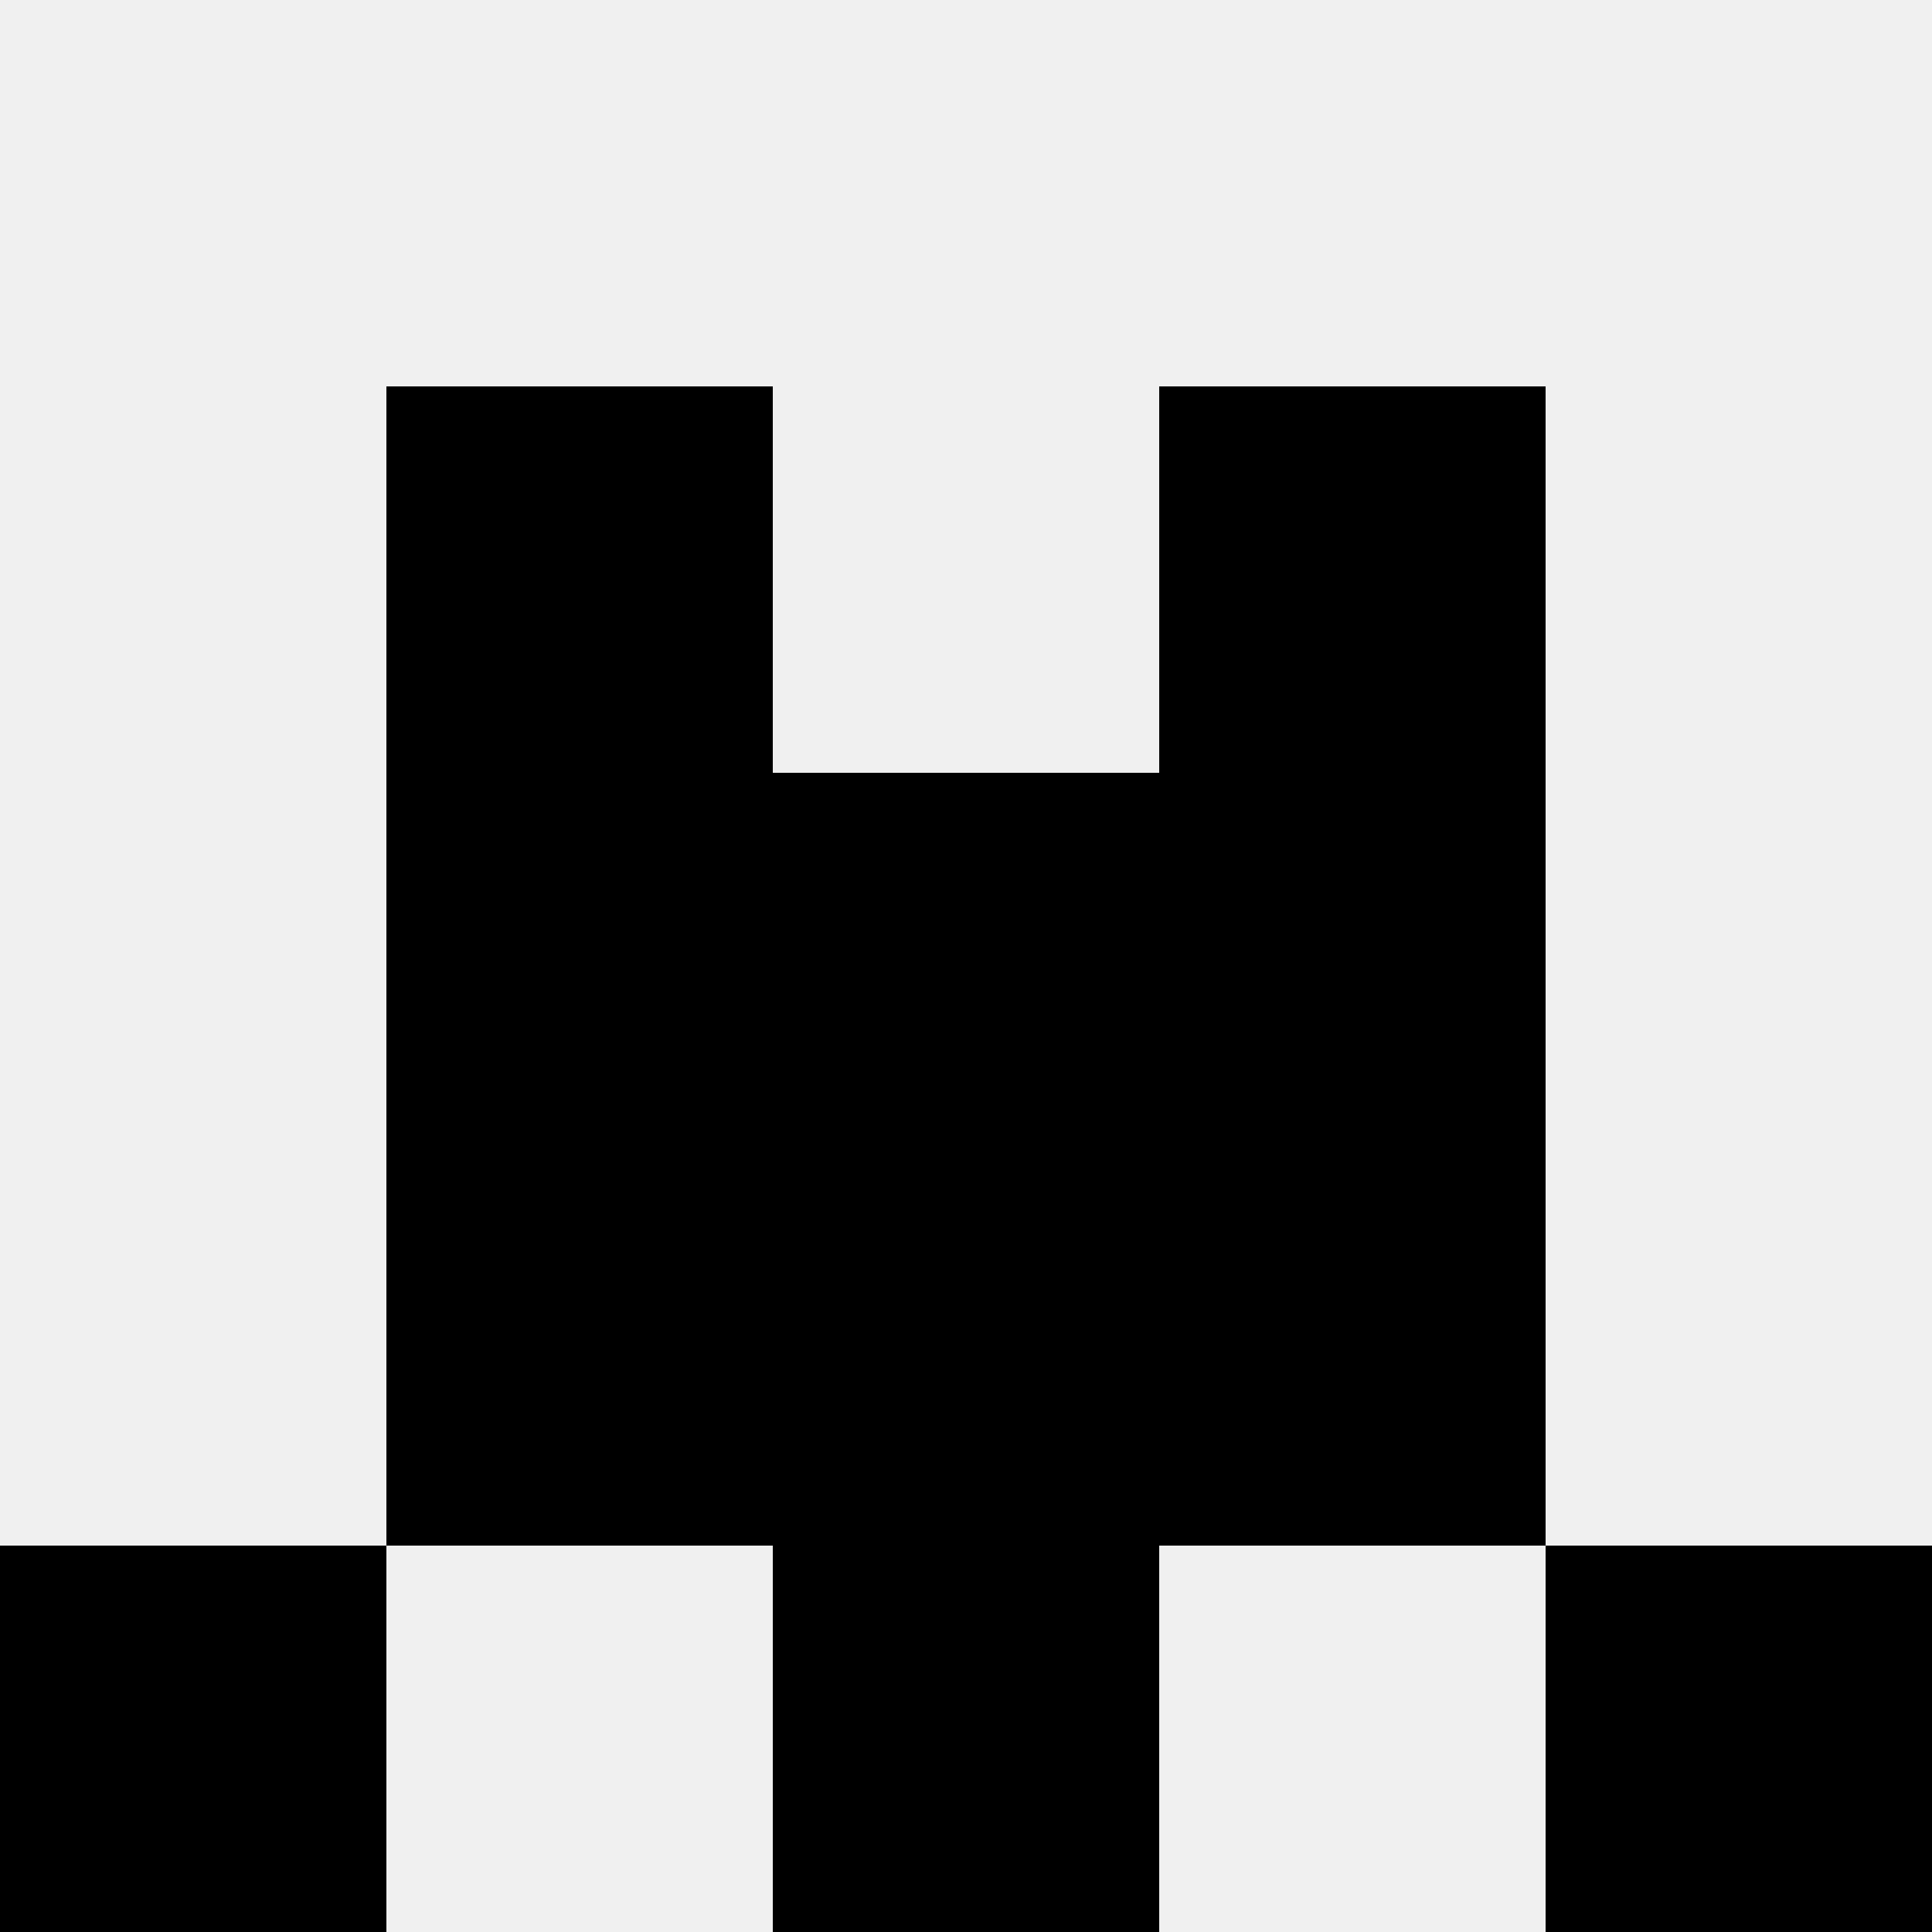
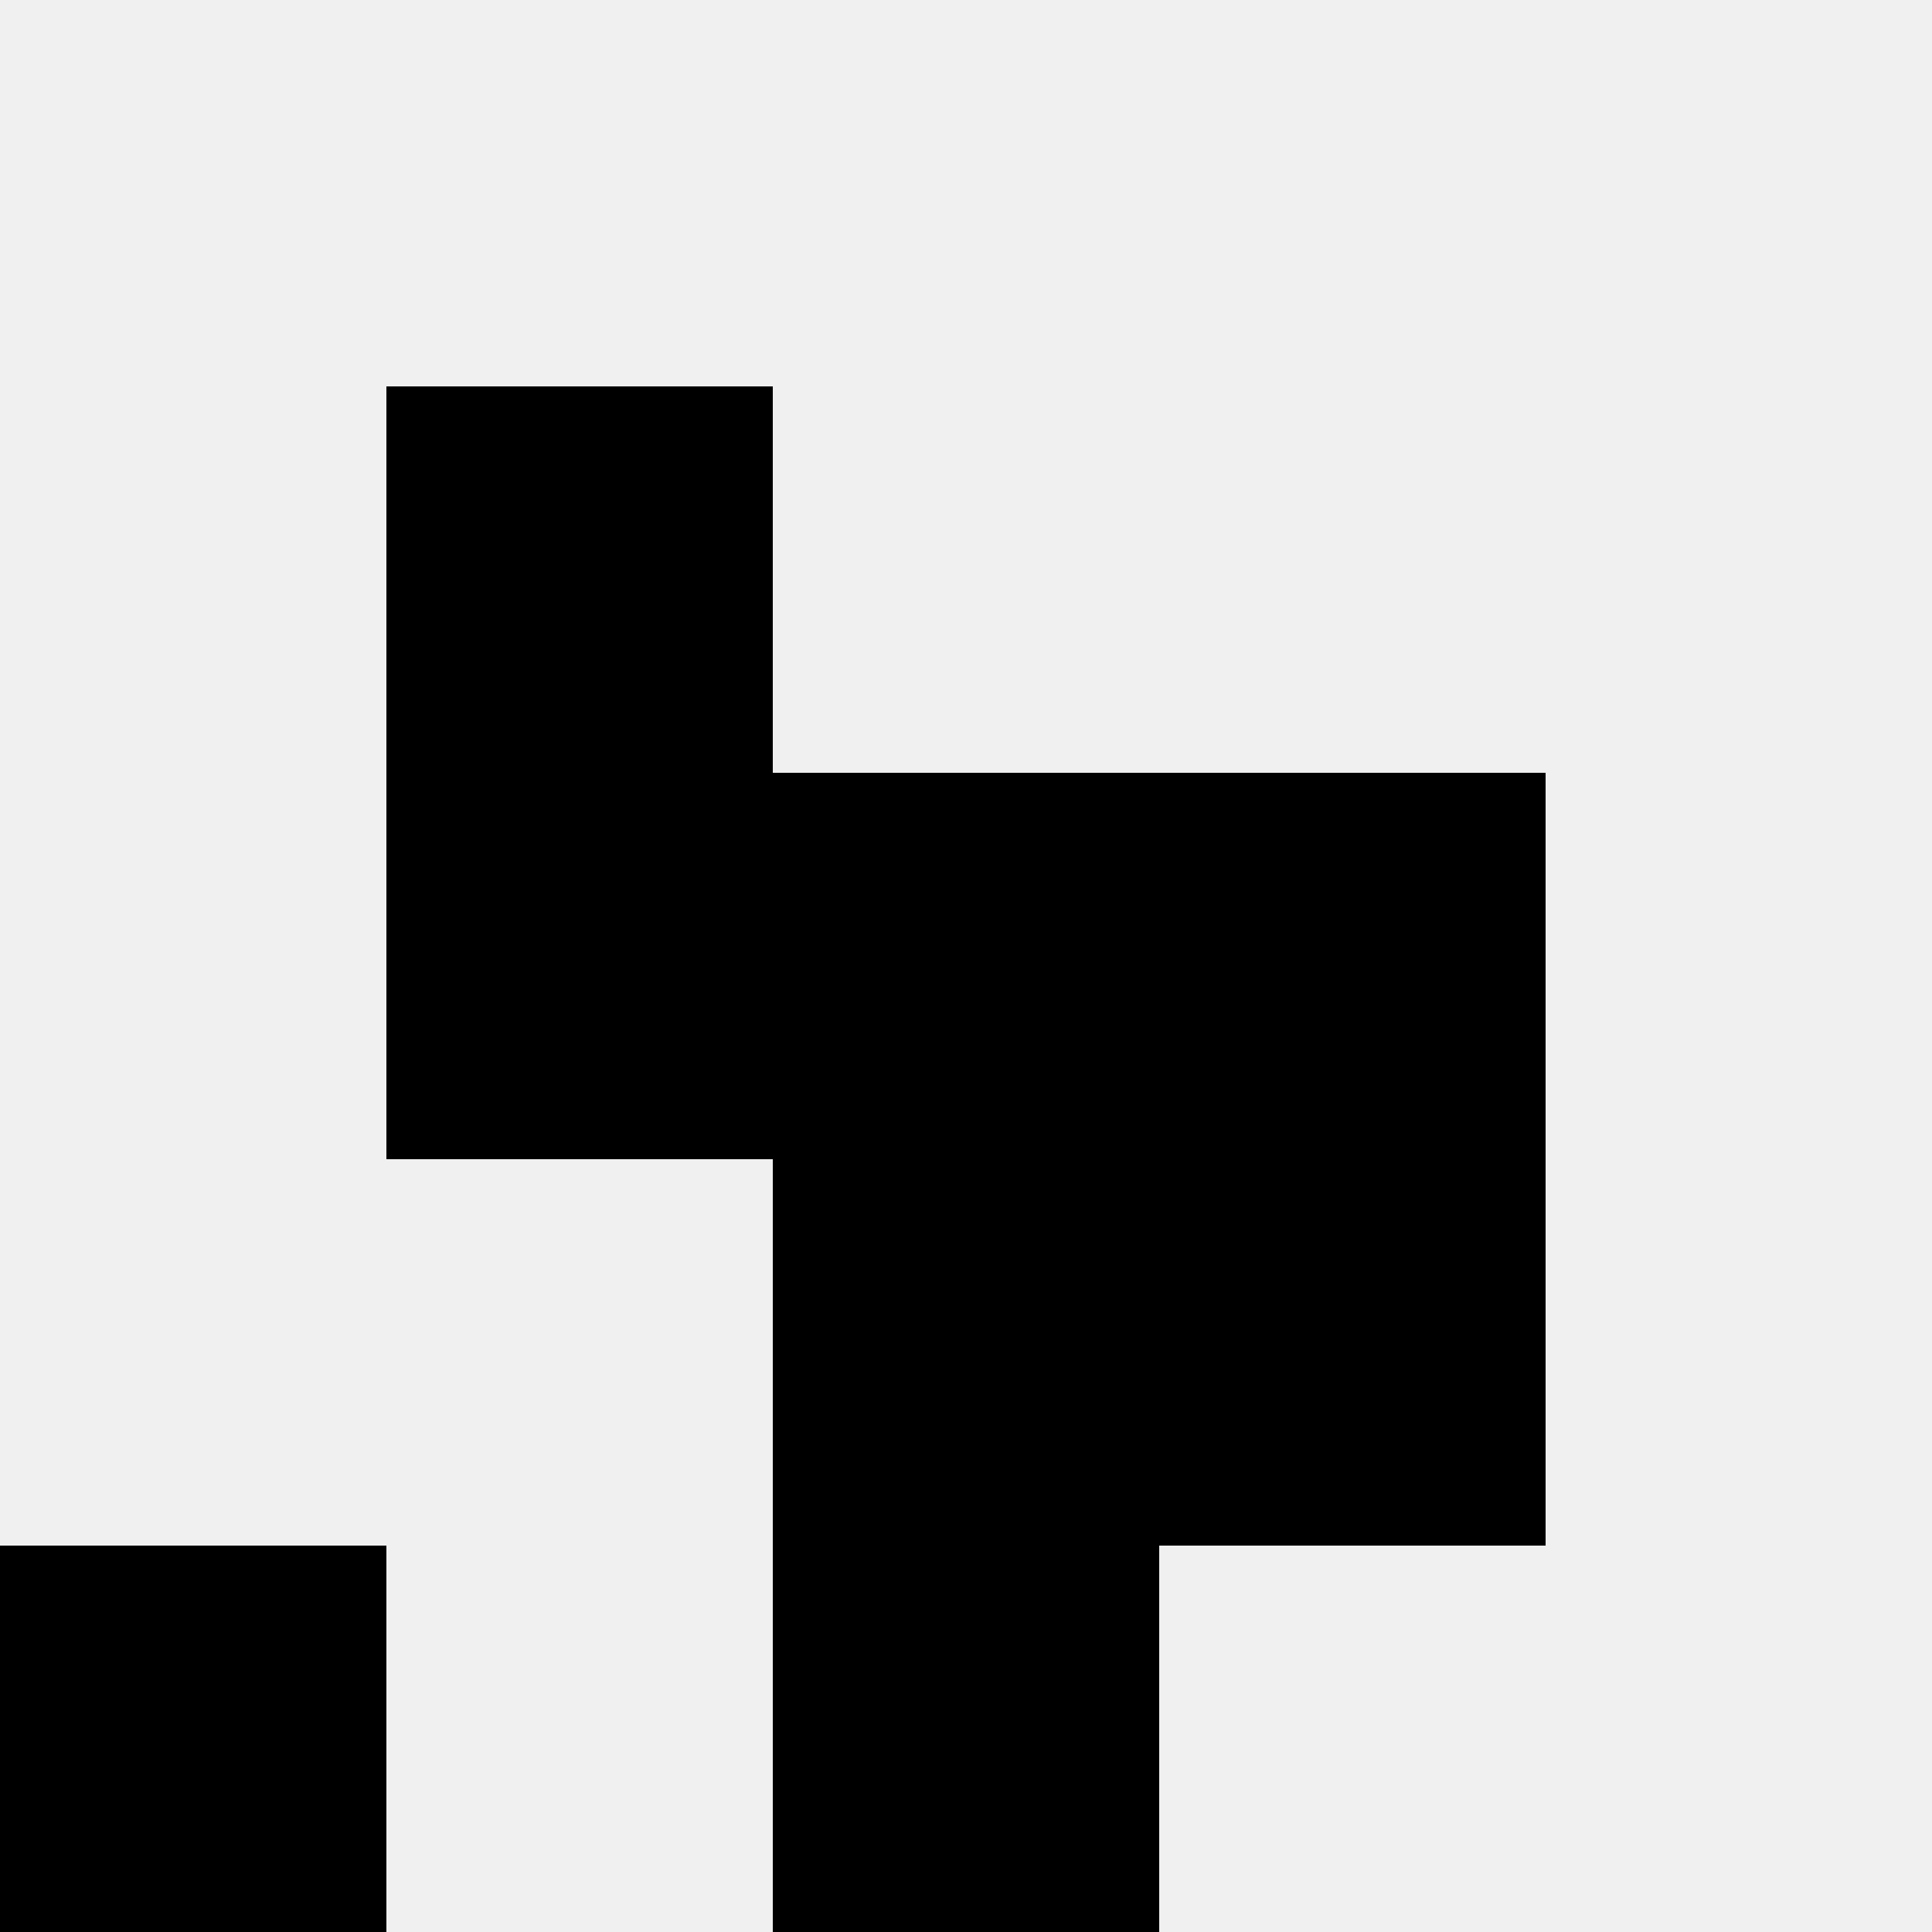
<svg xmlns="http://www.w3.org/2000/svg" width="80" height="80">
  <rect width="100%" height="100%" fill="#f0f0f0" />
  <rect x="16" y="16" width="16" height="16" fill="hsl(10, 70%, 50%)" />
-   <rect x="48" y="16" width="16" height="16" fill="hsl(10, 70%, 50%)" />
  <rect x="16" y="32" width="16" height="16" fill="hsl(10, 70%, 50%)" />
  <rect x="48" y="32" width="16" height="16" fill="hsl(10, 70%, 50%)" />
  <rect x="32" y="32" width="16" height="16" fill="hsl(10, 70%, 50%)" />
  <rect x="32" y="32" width="16" height="16" fill="hsl(10, 70%, 50%)" />
-   <rect x="16" y="48" width="16" height="16" fill="hsl(10, 70%, 50%)" />
  <rect x="48" y="48" width="16" height="16" fill="hsl(10, 70%, 50%)" />
  <rect x="32" y="48" width="16" height="16" fill="hsl(10, 70%, 50%)" />
  <rect x="32" y="48" width="16" height="16" fill="hsl(10, 70%, 50%)" />
  <rect x="0" y="64" width="16" height="16" fill="hsl(10, 70%, 50%)" />
-   <rect x="64" y="64" width="16" height="16" fill="hsl(10, 70%, 50%)" />
  <rect x="32" y="64" width="16" height="16" fill="hsl(10, 70%, 50%)" />
  <rect x="32" y="64" width="16" height="16" fill="hsl(10, 70%, 50%)" />
</svg>